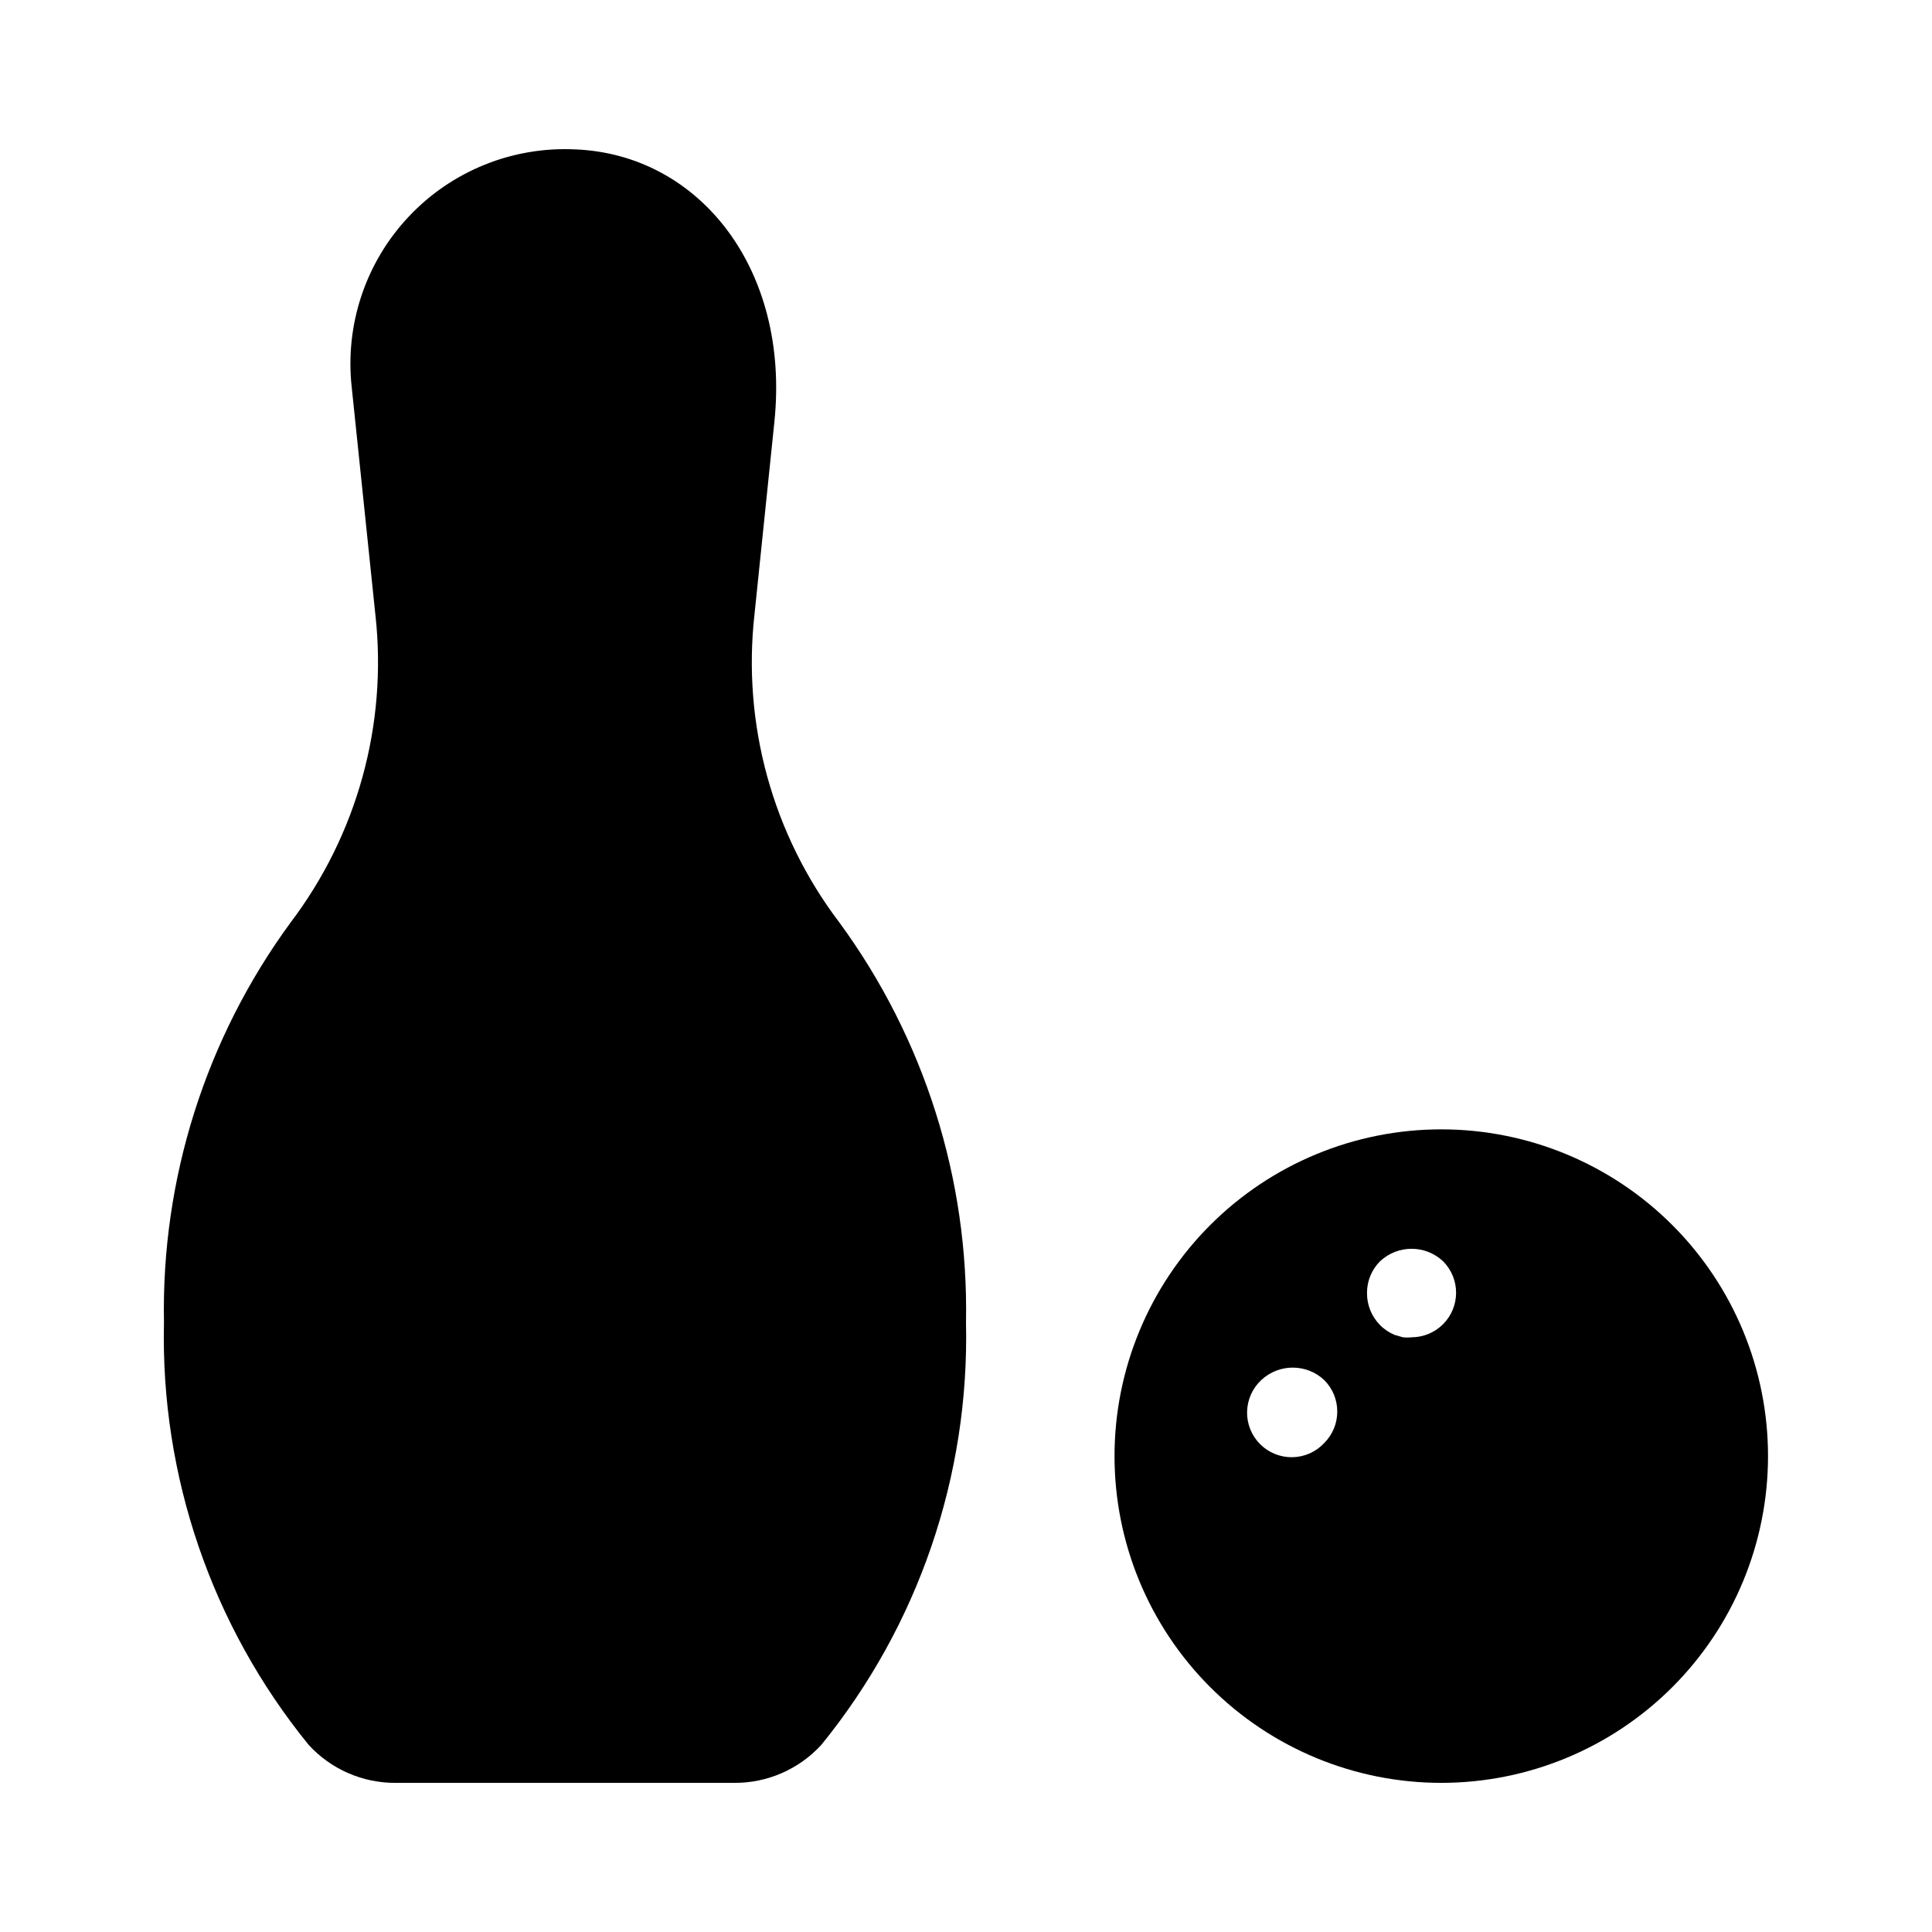
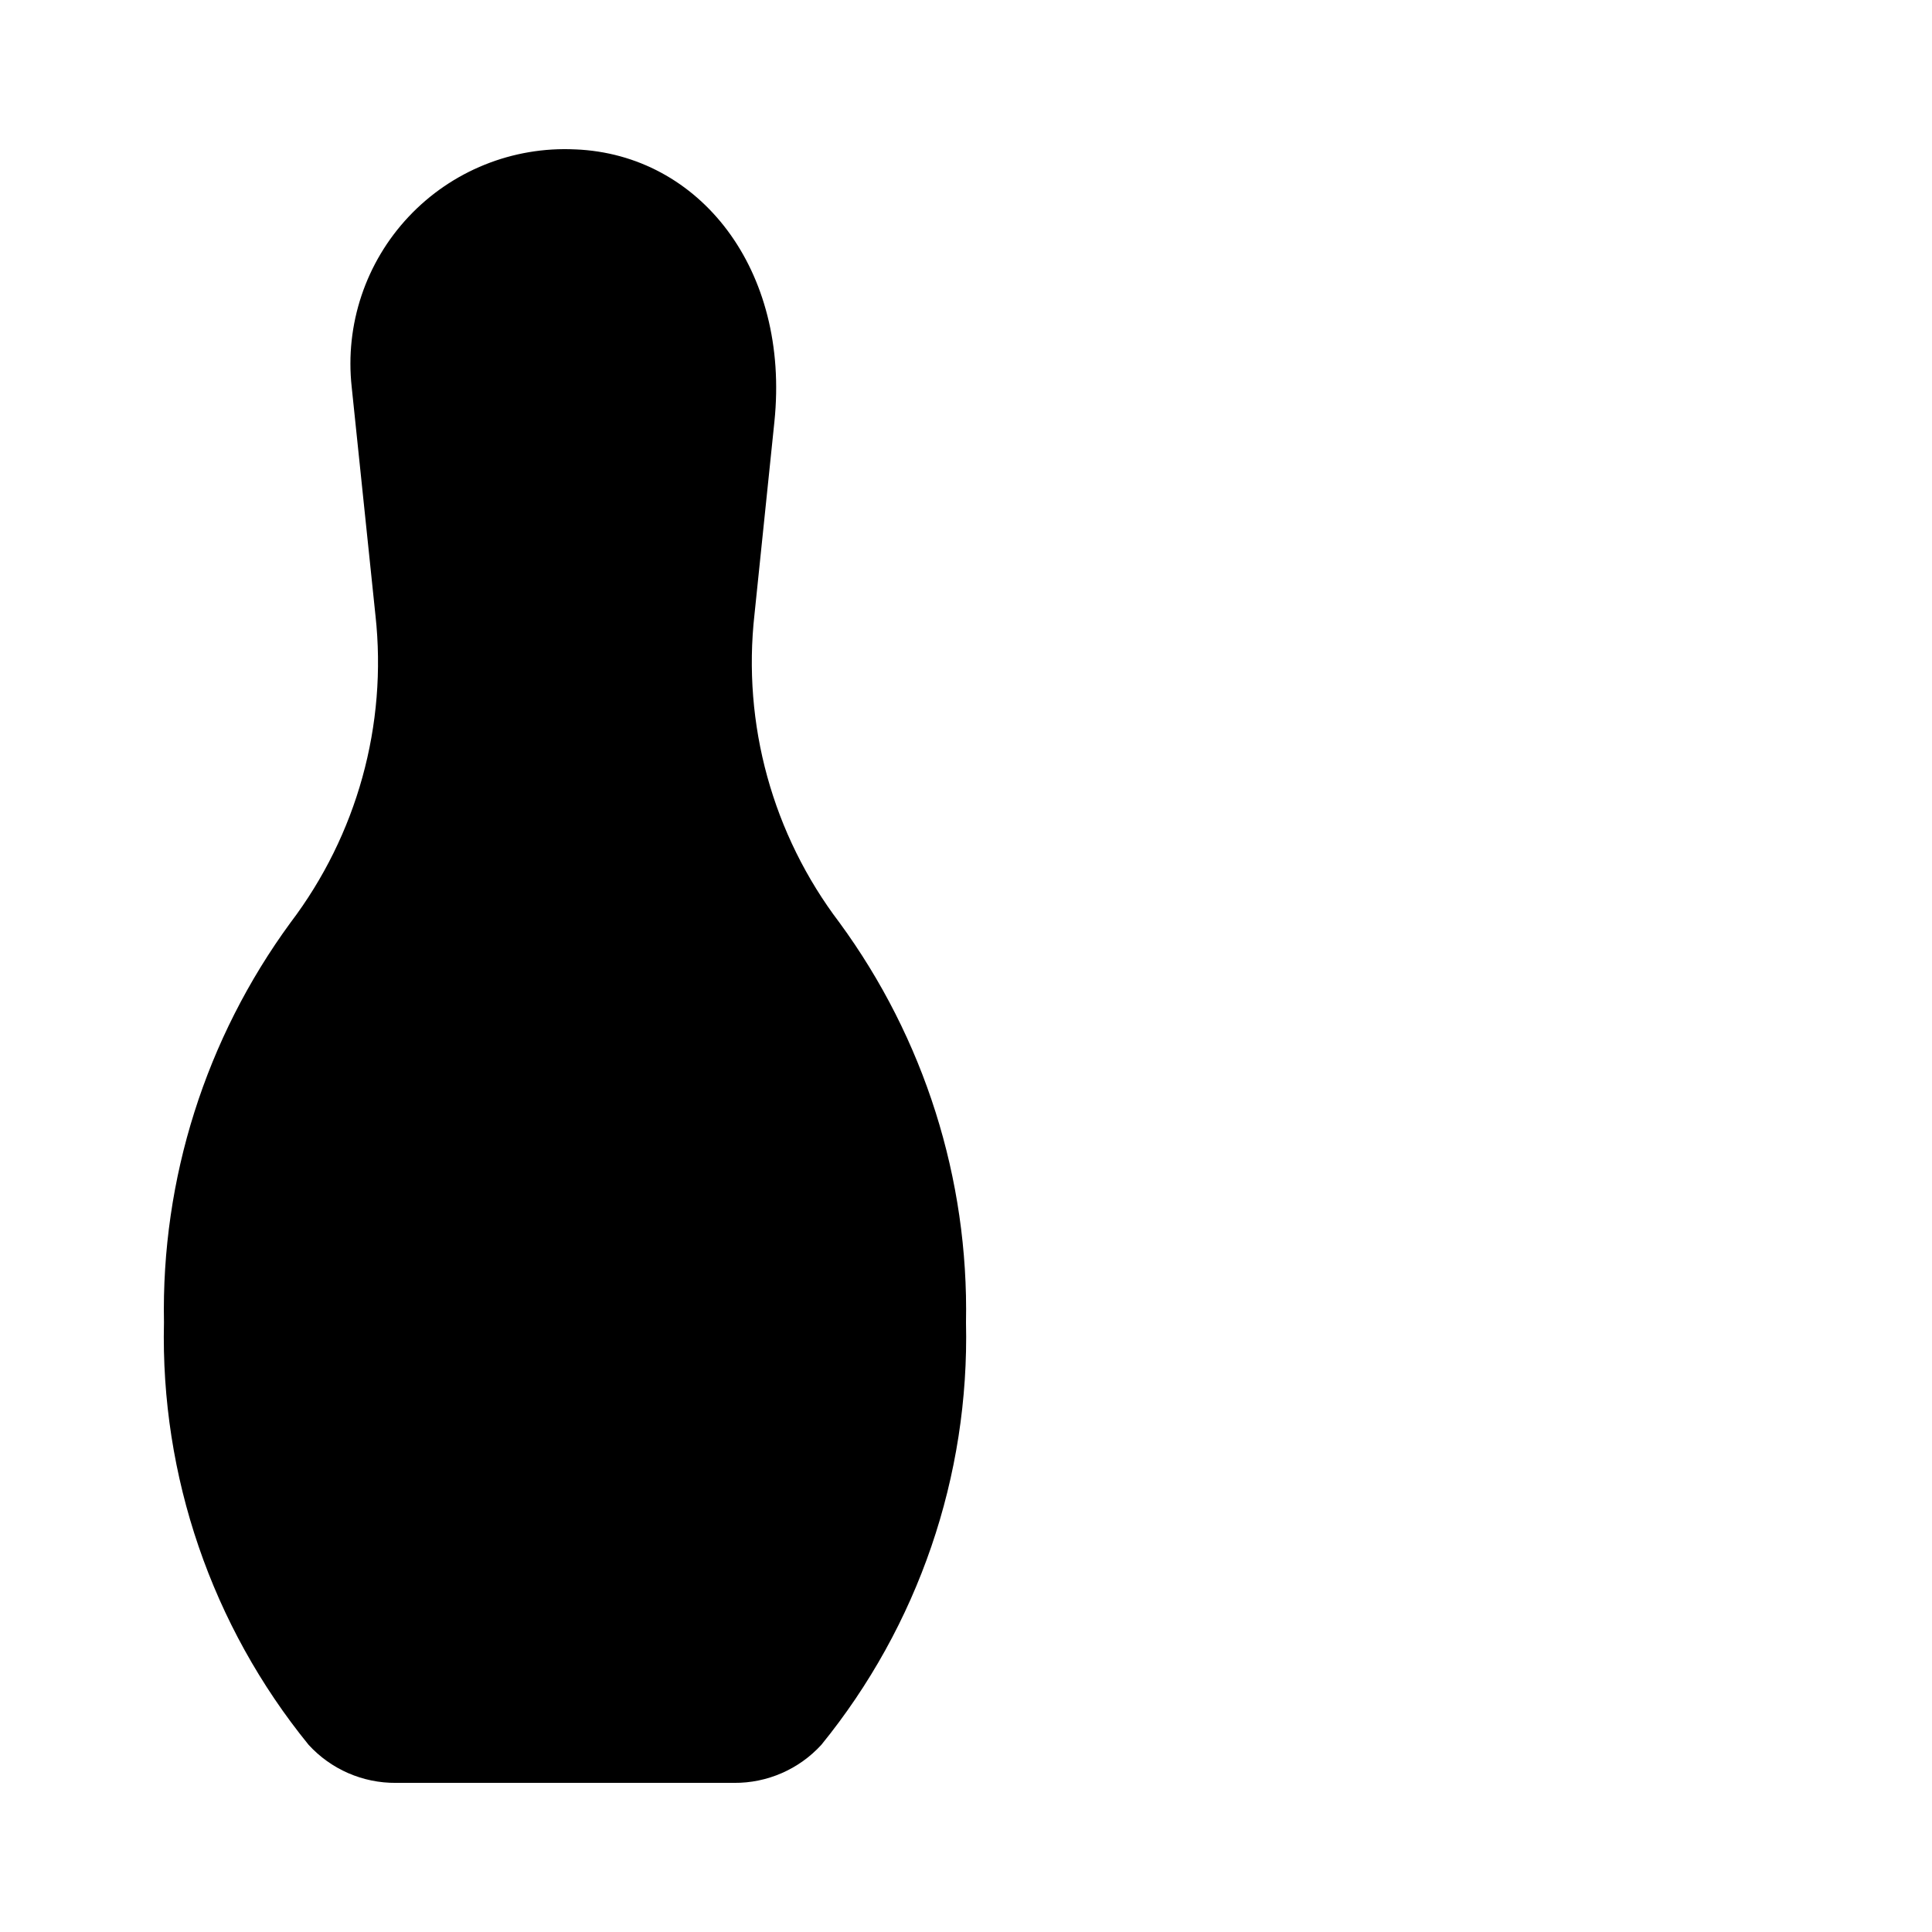
<svg xmlns="http://www.w3.org/2000/svg" fill="#000000" width="800px" height="800px" version="1.1" viewBox="144 144 512 512">
  <g>
    <path d="m343.95 306.79 5.273-51.012c4.172-40.383-19.836-70.848-52.742-72.188v0.004c-16.617-0.816-32.762 5.695-44.164 17.812-11.406 12.117-16.93 28.621-15.113 45.164l6.297 60.535h0.004c3.168 29.012-4.887 58.137-22.516 81.395-22.484 30.695-34.266 67.918-33.535 105.96-0.938 40.688 12.656 80.375 38.336 111.94 5.938 6.488 14.352 10.152 23.145 10.078h89.586c8.793 0.074 17.207-3.59 23.141-10.078 25.684-31.566 39.273-71.254 38.34-111.94 0.73-38.039-11.055-75.262-33.535-105.96-17.723-23.332-25.785-52.594-22.516-81.711z" />
-     <path d="m525.95 443.29c-22.965 0-44.988 9.125-61.227 25.363-16.242 16.238-25.363 38.266-25.363 61.23 0 22.965 9.121 44.992 25.363 61.23 16.238 16.238 38.262 25.363 61.227 25.363 22.969 0 44.992-9.125 61.23-25.363 16.242-16.238 25.363-38.266 25.363-61.23 0-22.965-9.121-44.992-25.363-61.23-16.238-16.238-38.262-25.363-61.23-25.363zm-31.016 83.129c-2.184 2.344-5.227 3.703-8.43 3.758-3.203 0.055-6.293-1.191-8.559-3.457-2.266-2.266-3.512-5.356-3.457-8.559 0.059-3.203 1.414-6.246 3.758-8.43 4.695-4.398 11.996-4.398 16.688 0 4.606 4.609 4.606 12.078 0 16.688zm31.488-31.488c-2.211 2.215-5.211 3.461-8.344 3.465-0.758 0.082-1.523 0.082-2.281 0l-2.203-0.629c-0.719-0.305-1.402-0.672-2.047-1.102-0.656-0.438-1.262-0.938-1.812-1.496-2.258-2.281-3.508-5.371-3.465-8.582 0.004-3.129 1.25-6.133 3.465-8.344 4.695-4.398 11.996-4.398 16.688 0 4.606 4.609 4.606 12.078 0 16.688z" />
  </g>
</svg>